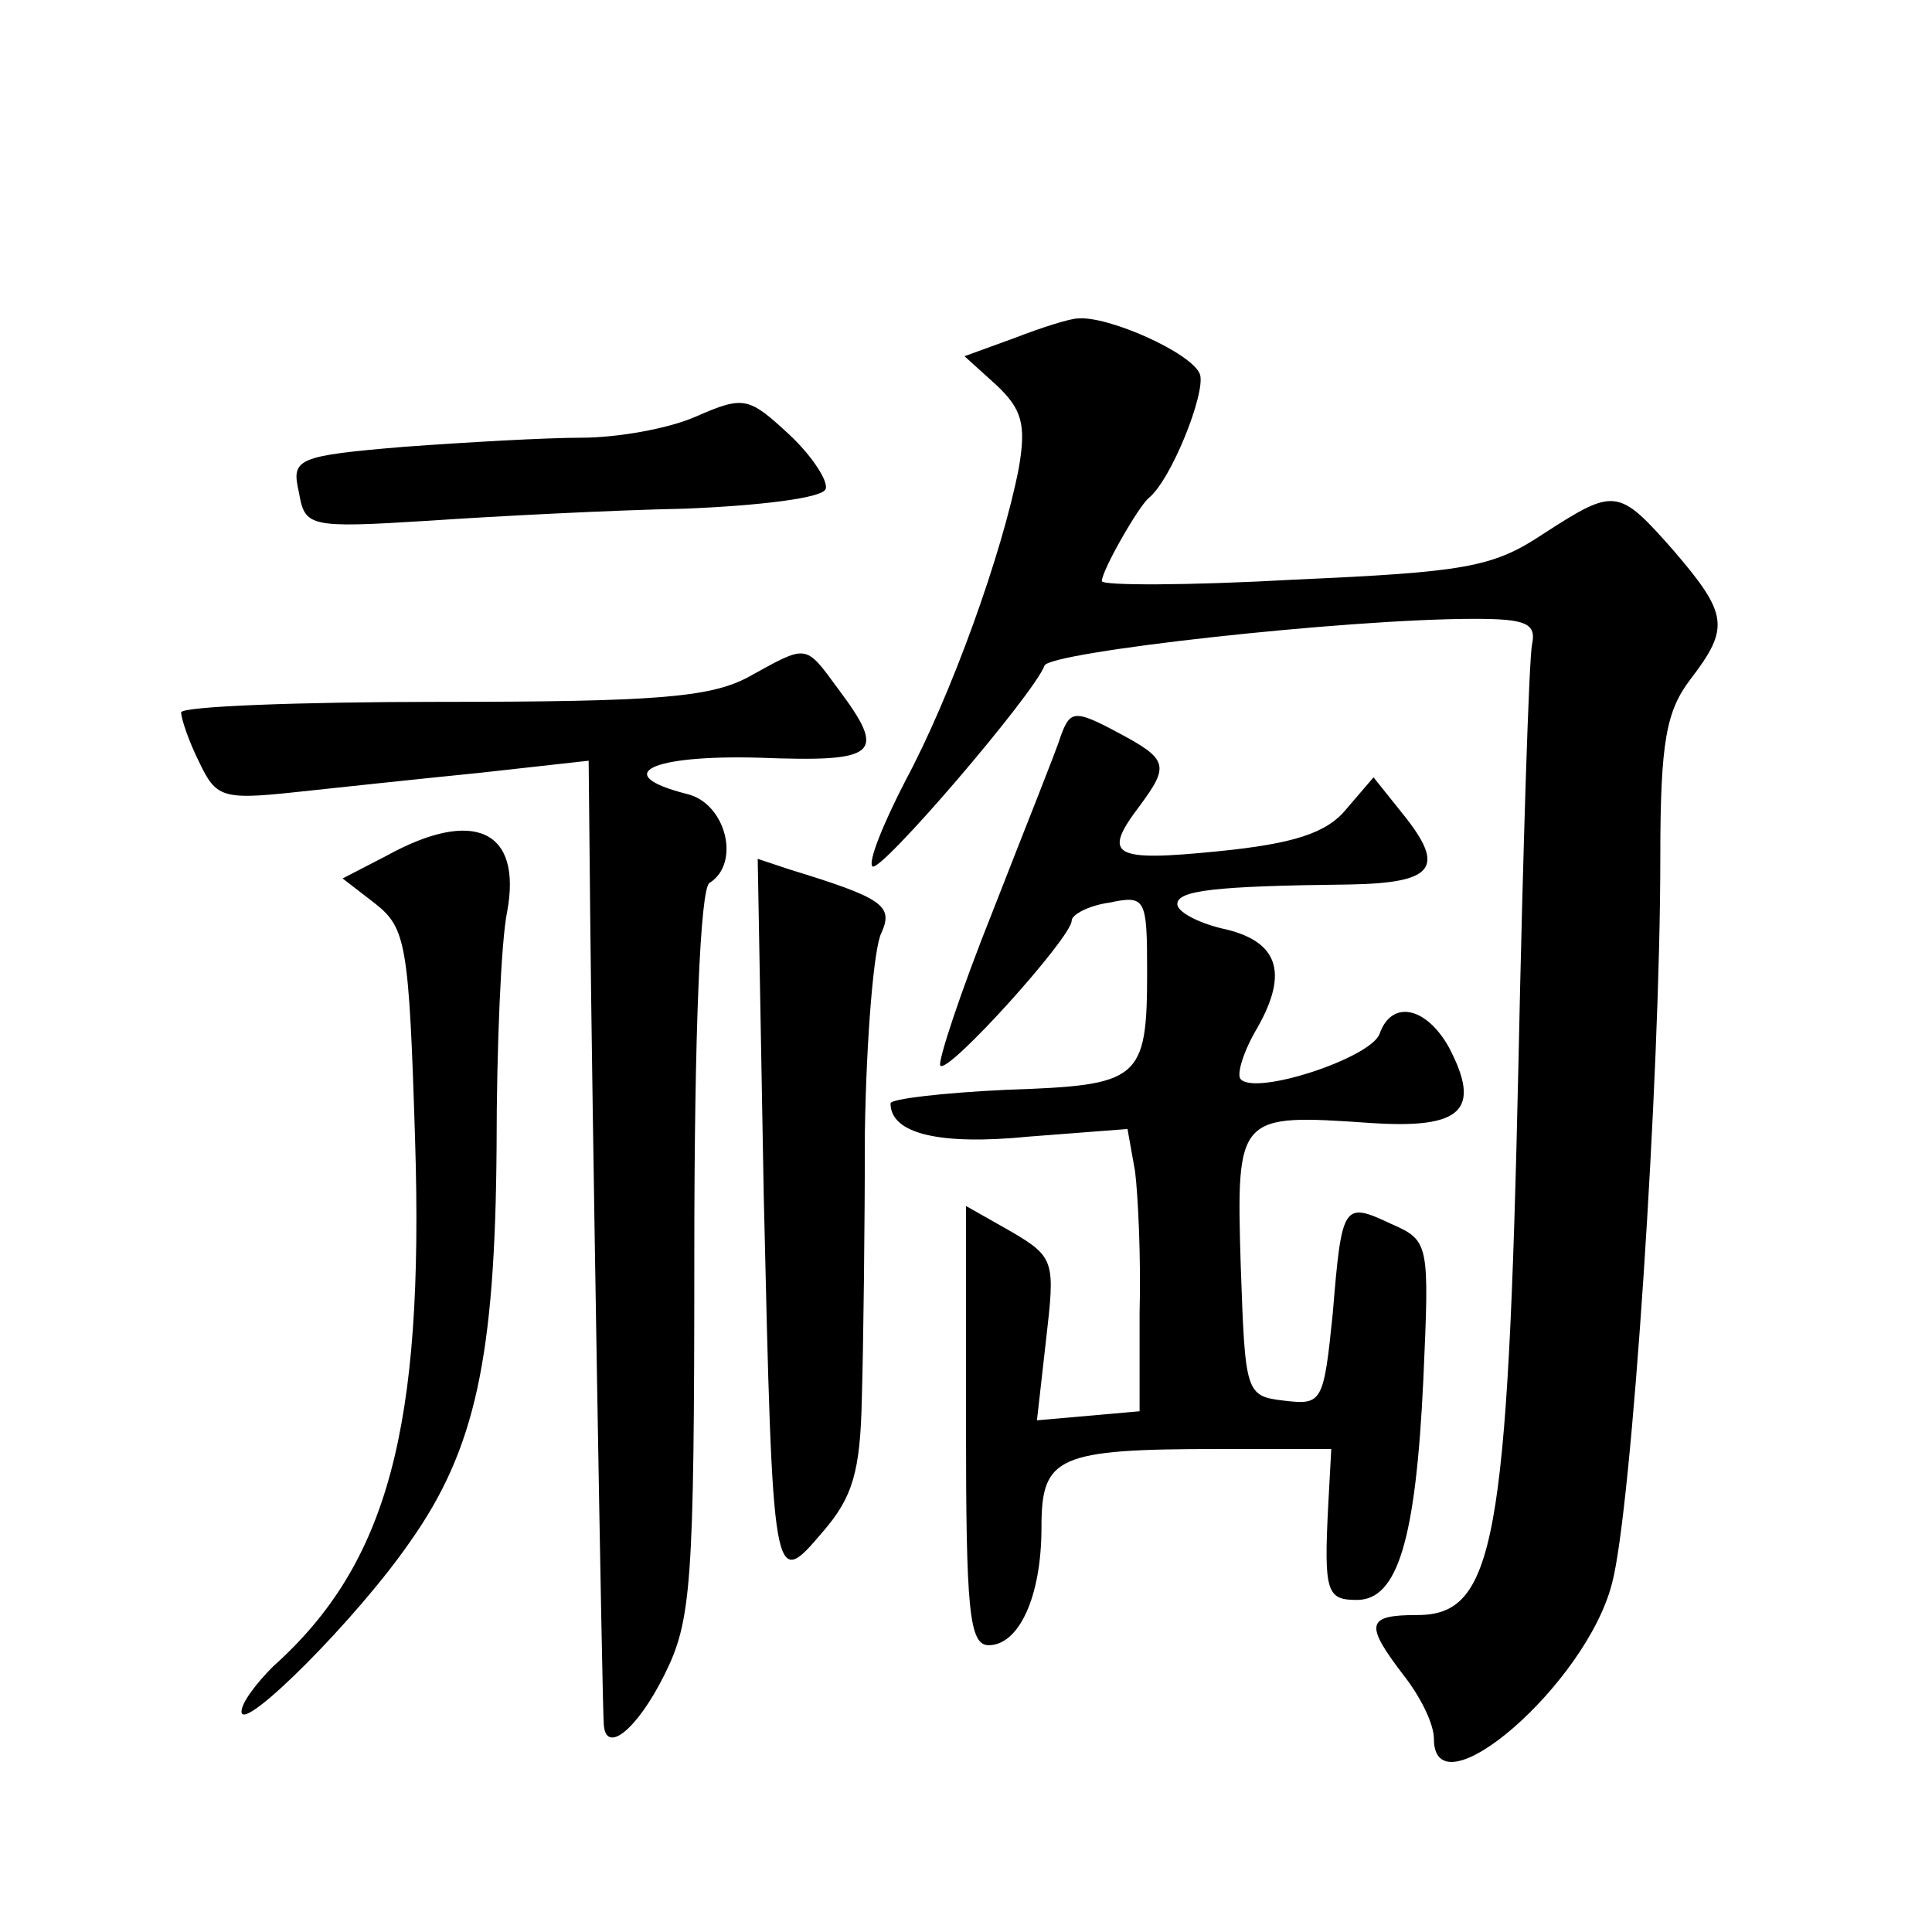
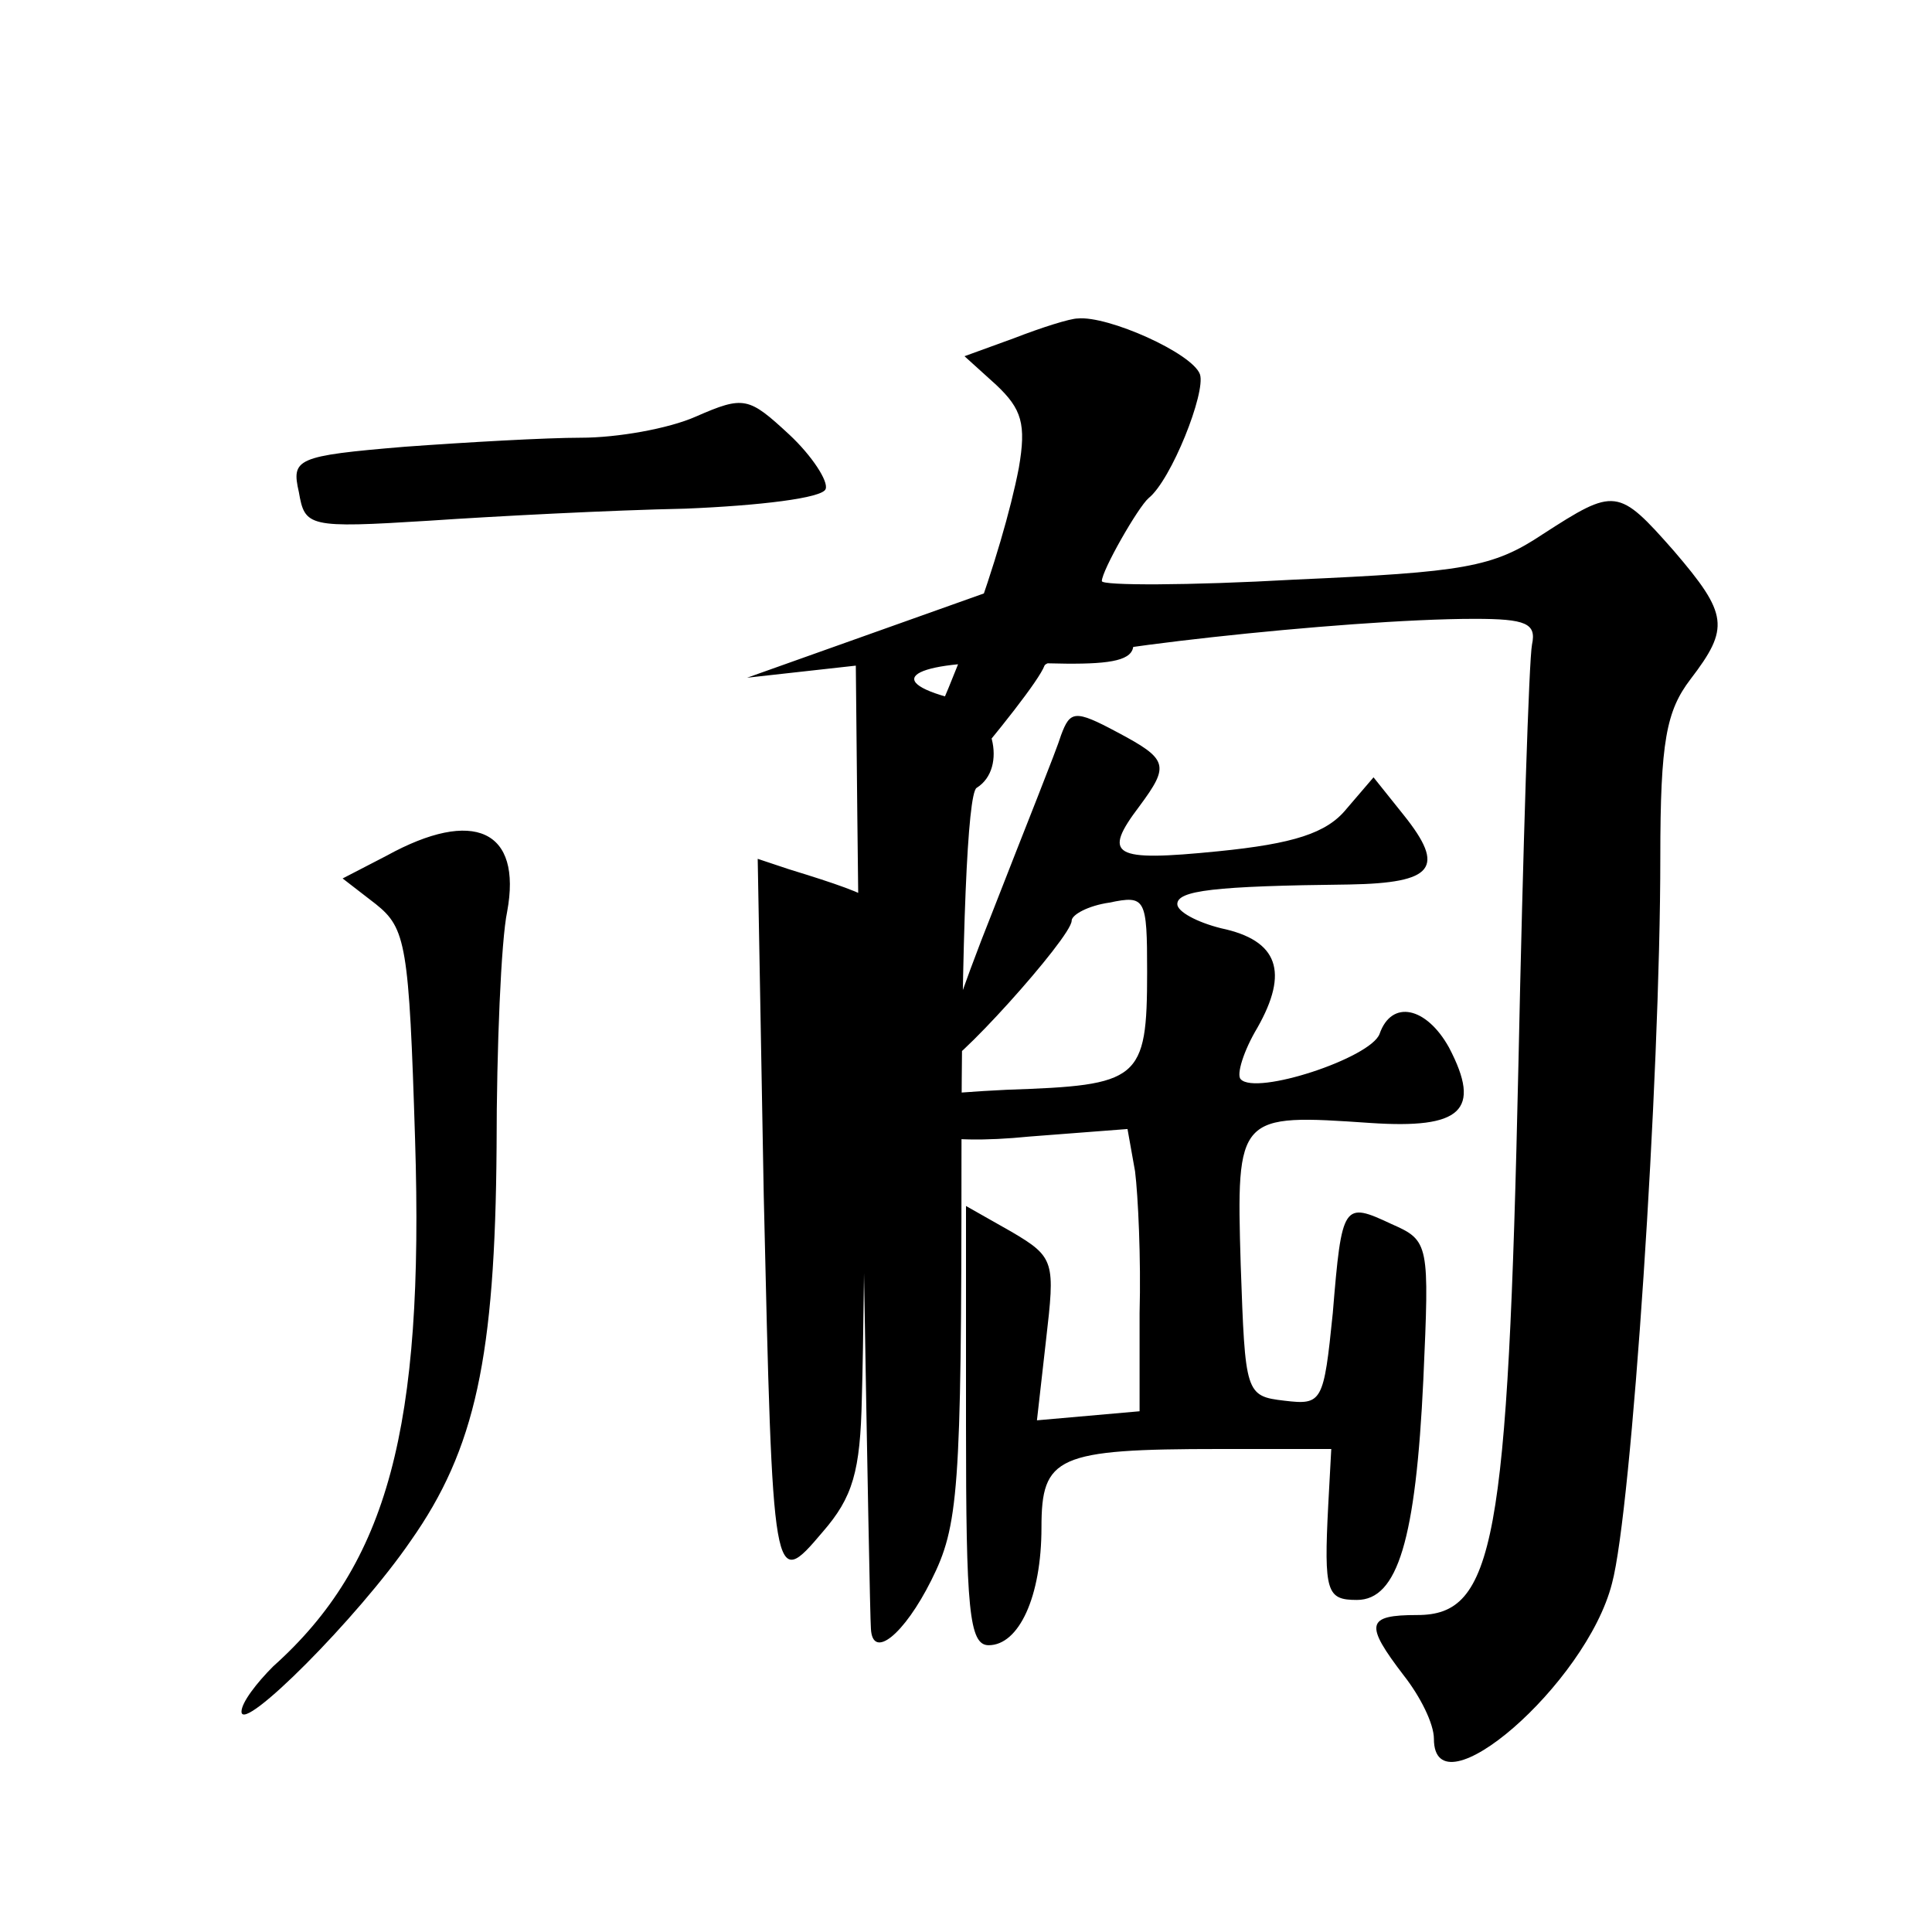
<svg xmlns="http://www.w3.org/2000/svg" version="1.0" width="128pt" height="128pt" viewBox="0 0 128 128" preserveAspectRatio="xMidYMid meet">
  <g transform="translate(0,128) scale(0.1,-0.1)" fill="#0" stroke="none">
-     <path d="M672 1056 l-33 -12 21 -19 c17 -16 20 -26 15 -55 -11 -57 -45 -151 -75 -207 -15 -29 -25 -54 -22 -57 5 -5 107 114 114 133 3 9 199 31 285 31 34 0 41 -3 38 -17 -2 -10 -6 -135 -9 -278 -7 -318 -16 -365 -67 -365 -34 0 -35 -6 -9 -40 11 -14 20 -32 20 -42 0 -51 101 36 118 103 13 48 32 334 32 481 0 77 4 97 20 118 26 34 25 43 -11 85 -37 42 -39 42 -87 11 -33 -22 -52 -25 -164 -30 -71 -4 -128 -4 -128 -1 0 7 24 49 31 55 15 12 38 70 34 82 -5 14 -61 39 -81 37 -5 0 -24 -6 -42 -13z M461 1004 c-18 -8 -52 -14 -76 -14 -23 0 -76 -3 -117 -6 -72 -6 -75 -8 -70 -30 4 -23 6 -24 86 -19 44 3 121 7 170 8 49 2 91 7 93 13 2 5 -9 22 -24 36 -27 25 -30 26 -62 12z M495 831 c-25 -13 -61 -16 -203 -16 -94 0 -172 -3 -172 -7 0 -4 5 -19 12 -33 11 -23 15 -25 62 -20 28 3 84 9 124 13 l72 8 1 -100 c1 -113 8 -527 9 -538 1 -21 22 -4 40 32 18 36 20 58 20 279 0 149 4 242 10 246 21 13 11 53 -15 59 -51 13 -24 26 48 24 79 -3 85 2 52 46 -22 30 -20 29 -60 7z M703 793 c-3 -10 -24 -62 -45 -116 -22 -55 -37 -101 -35 -103 5 -6 87 85 87 96 0 4 11 10 25 12 24 5 25 3 25 -46 0 -72 -5 -75 -93 -78 -42 -2 -77 -6 -77 -9 0 -20 32 -28 92 -22 l65 5 5 -28 c2 -16 4 -58 3 -94 l0 -65 -34 -3 -34 -3 6 53 c6 52 6 55 -23 72 l-30 17 0 -145 c0 -122 2 -146 15 -146 20 0 35 32 35 78 0 47 10 52 118 52 l74 0 -2 -37 c-3 -58 -1 -63 19 -63 27 0 39 40 44 146 4 90 4 92 -21 103 -32 15 -33 14 -39 -59 -6 -59 -7 -61 -32 -58 -26 3 -26 5 -29 90 -3 100 -2 100 86 94 60 -4 74 8 52 50 -15 27 -38 32 -46 9 -6 -16 -82 -41 -92 -30 -3 3 2 19 11 34 21 37 14 58 -24 66 -16 4 -29 11 -29 16 0 9 24 12 114 13 56 1 64 11 36 46 l-20 25 -18 -21 c-13 -16 -35 -23 -85 -28 -70 -7 -77 -3 -52 30 20 27 19 31 -15 49 -28 15 -31 14 -37 -2z M256 713 l-29 -15 22 -17 c20 -16 22 -27 26 -156 6 -191 -18 -281 -94 -349 -11 -11 -21 -24 -21 -30 0 -15 77 62 112 113 43 61 56 122 57 261 0 66 3 137 7 156 10 54 -22 69 -80 37z M506 488 c6 -260 6 -262 39 -223 20 23 25 40 26 89 1 34 2 113 2 176 1 63 6 123 11 132 8 18 1 23 -61 42 l-21 7 4 -223z" />
+     <path d="M672 1056 l-33 -12 21 -19 c17 -16 20 -26 15 -55 -11 -57 -45 -151 -75 -207 -15 -29 -25 -54 -22 -57 5 -5 107 114 114 133 3 9 199 31 285 31 34 0 41 -3 38 -17 -2 -10 -6 -135 -9 -278 -7 -318 -16 -365 -67 -365 -34 0 -35 -6 -9 -40 11 -14 20 -32 20 -42 0 -51 101 36 118 103 13 48 32 334 32 481 0 77 4 97 20 118 26 34 25 43 -11 85 -37 42 -39 42 -87 11 -33 -22 -52 -25 -164 -30 -71 -4 -128 -4 -128 -1 0 7 24 49 31 55 15 12 38 70 34 82 -5 14 -61 39 -81 37 -5 0 -24 -6 -42 -13z M461 1004 c-18 -8 -52 -14 -76 -14 -23 0 -76 -3 -117 -6 -72 -6 -75 -8 -70 -30 4 -23 6 -24 86 -19 44 3 121 7 170 8 49 2 91 7 93 13 2 5 -9 22 -24 36 -27 25 -30 26 -62 12z M495 831 l72 8 1 -100 c1 -113 8 -527 9 -538 1 -21 22 -4 40 32 18 36 20 58 20 279 0 149 4 242 10 246 21 13 11 53 -15 59 -51 13 -24 26 48 24 79 -3 85 2 52 46 -22 30 -20 29 -60 7z M703 793 c-3 -10 -24 -62 -45 -116 -22 -55 -37 -101 -35 -103 5 -6 87 85 87 96 0 4 11 10 25 12 24 5 25 3 25 -46 0 -72 -5 -75 -93 -78 -42 -2 -77 -6 -77 -9 0 -20 32 -28 92 -22 l65 5 5 -28 c2 -16 4 -58 3 -94 l0 -65 -34 -3 -34 -3 6 53 c6 52 6 55 -23 72 l-30 17 0 -145 c0 -122 2 -146 15 -146 20 0 35 32 35 78 0 47 10 52 118 52 l74 0 -2 -37 c-3 -58 -1 -63 19 -63 27 0 39 40 44 146 4 90 4 92 -21 103 -32 15 -33 14 -39 -59 -6 -59 -7 -61 -32 -58 -26 3 -26 5 -29 90 -3 100 -2 100 86 94 60 -4 74 8 52 50 -15 27 -38 32 -46 9 -6 -16 -82 -41 -92 -30 -3 3 2 19 11 34 21 37 14 58 -24 66 -16 4 -29 11 -29 16 0 9 24 12 114 13 56 1 64 11 36 46 l-20 25 -18 -21 c-13 -16 -35 -23 -85 -28 -70 -7 -77 -3 -52 30 20 27 19 31 -15 49 -28 15 -31 14 -37 -2z M256 713 l-29 -15 22 -17 c20 -16 22 -27 26 -156 6 -191 -18 -281 -94 -349 -11 -11 -21 -24 -21 -30 0 -15 77 62 112 113 43 61 56 122 57 261 0 66 3 137 7 156 10 54 -22 69 -80 37z M506 488 c6 -260 6 -262 39 -223 20 23 25 40 26 89 1 34 2 113 2 176 1 63 6 123 11 132 8 18 1 23 -61 42 l-21 7 4 -223z" />
  </g>
</svg>